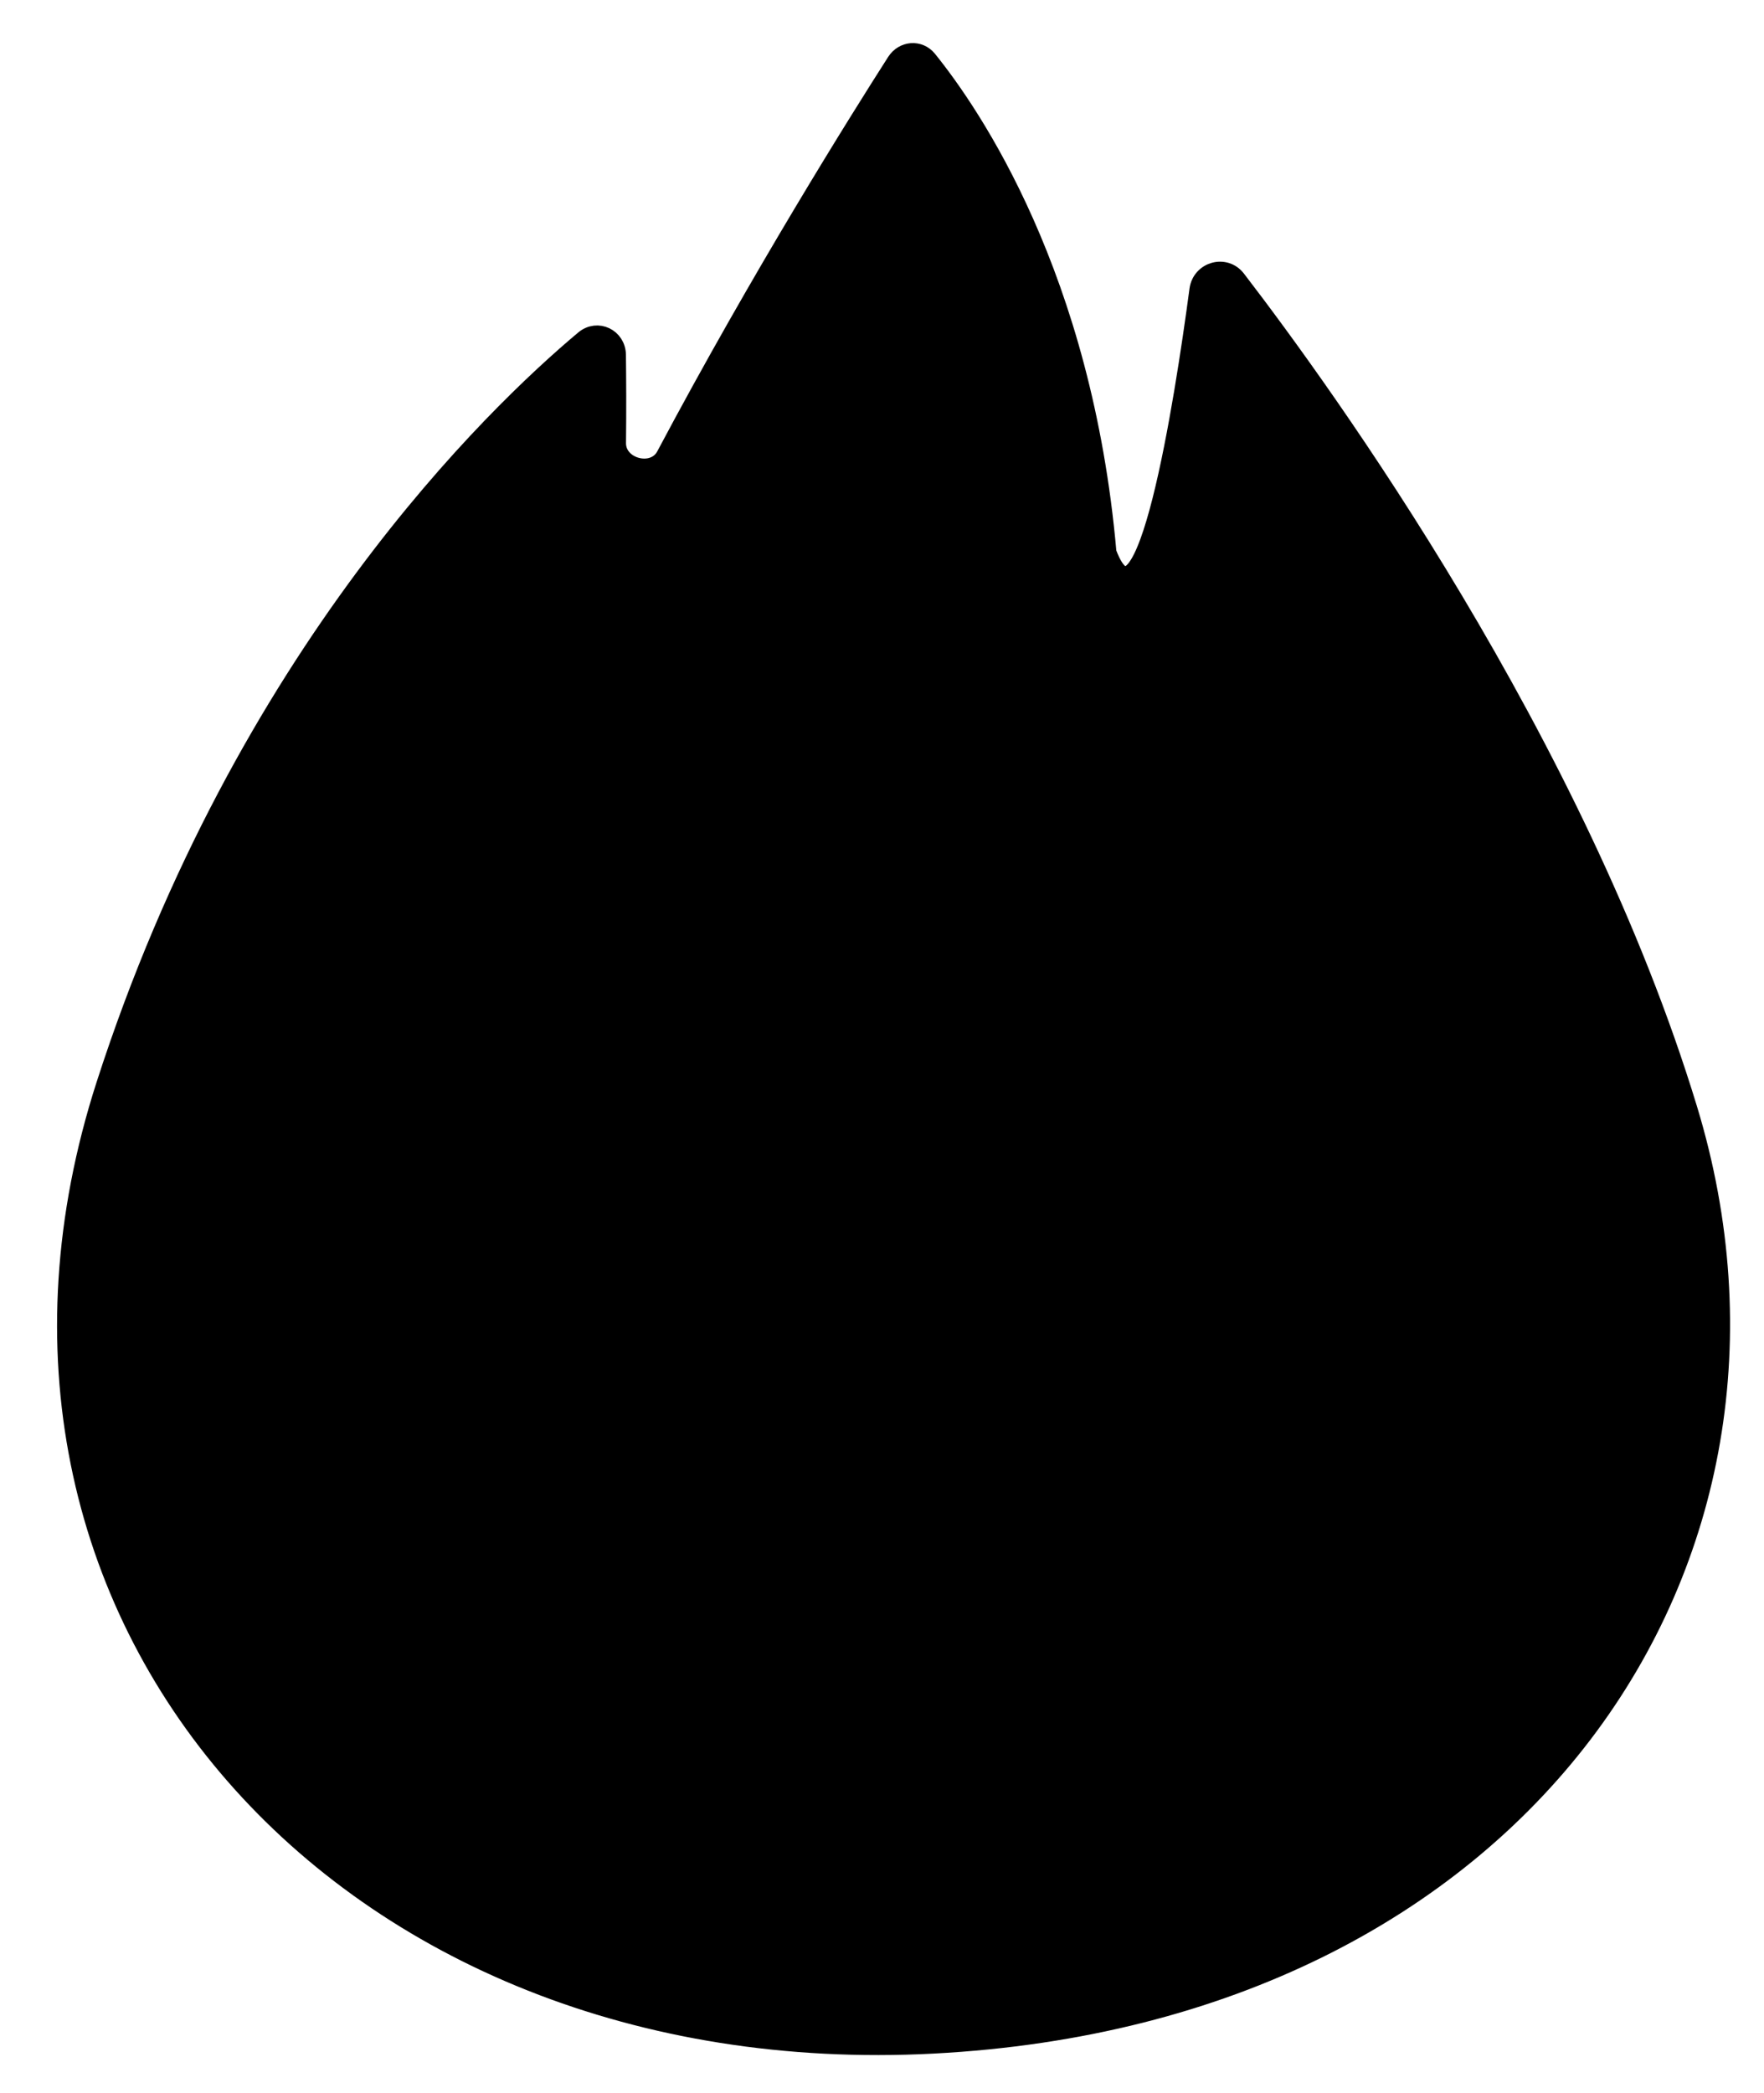
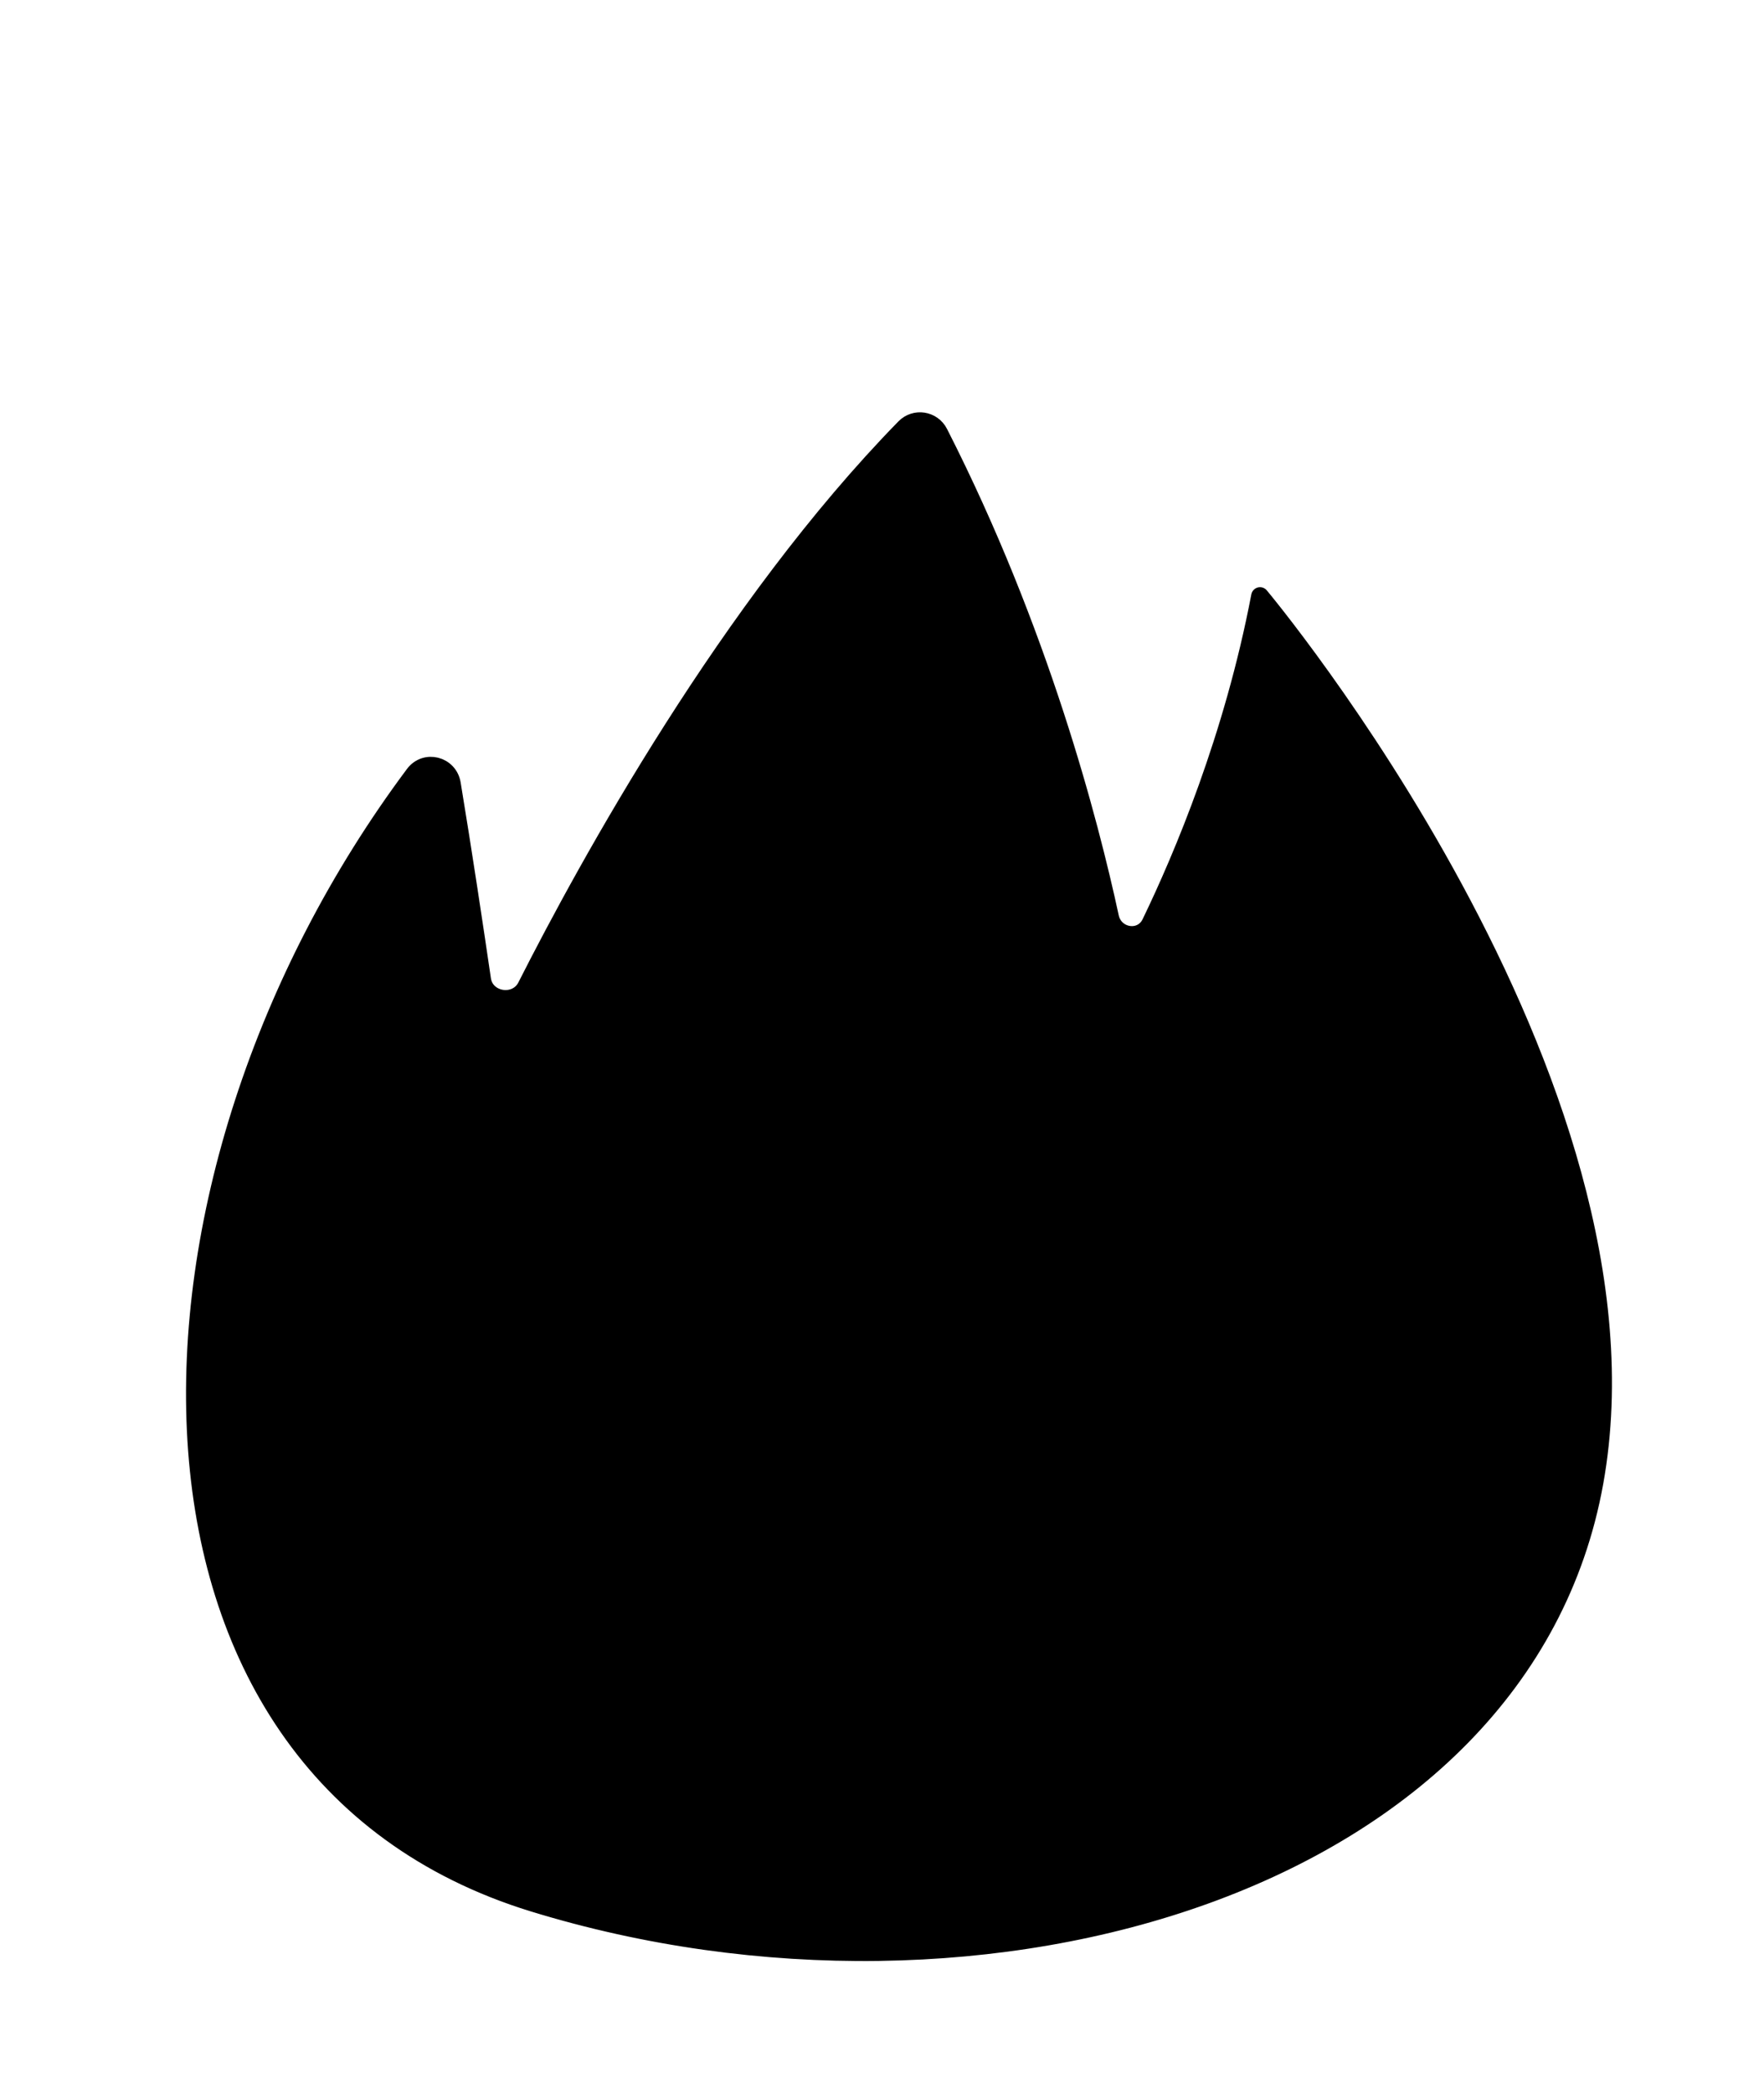
<svg xmlns="http://www.w3.org/2000/svg" width="268" height="318" viewBox="0 0 268 318" fill="none">
-   <path d="M168.279 83.948C168.279 83.948 168.28 83.948 168.28 83.948C173.894 98.898 179.769 61.091 182.049 44.025C182.442 41.086 186.121 40.034 187.927 42.385C201.467 60.009 239.553 112.704 256.532 168.464C277.378 236.917 231.38 305.931 141.792 310.626C52.204 315.321 -10.017 245.327 15.963 164.772C37.074 99.312 75.173 62.892 88.71 51.54C90.769 49.814 93.723 51.236 93.754 53.923C93.796 57.502 93.822 62.268 93.765 67.299C93.724 70.993 99.31 72.465 101.042 69.202C115.5 41.976 130.518 18.039 136.069 9.369C137.219 7.572 139.663 7.357 141.003 9.016C147.664 17.259 164.601 41.98 168.278 83.947C168.278 83.947 168.278 83.948 168.279 83.948Z" fill="#42B2FC" stroke="#42B2FC" style="fill:#42B2FC;fill:color(display-p3 0.259 0.698 0.988);fill-opacity:1;stroke:#42B2FC;stroke:color(display-p3 0.259 0.698 0.988);stroke-opacity:1;" stroke-width="2.687" stroke-linecap="round" stroke-linejoin="round" />
  <path d="M191.431 90.547C191.43 90.547 191.43 90.546 191.43 90.547C191.443 90.563 253.231 164.292 242.248 225.21C231.265 286.135 149.462 310.129 81.031 289.082C14.706 268.684 16.837 179.331 62.905 117.62C64.626 115.314 68.187 116.231 68.657 119.069C70.368 129.417 72.061 140.675 73.251 148.799C73.738 152.126 78.434 152.852 79.954 149.852C89.311 131.376 110.82 92.192 137.452 64.959C139.016 63.359 141.666 63.778 142.682 65.771C157.991 95.812 165.549 124.933 168.648 139.313C169.314 142.406 173.43 143.067 174.808 140.218C179.656 130.189 187.334 112.04 191.431 90.547C191.431 90.547 191.431 90.547 191.431 90.547Z" fill="#203240" stroke="#203240" style="fill:#203240;fill:color(display-p3 0.126 0.196 0.251);fill-opacity:1;stroke:#203240;stroke:color(display-p3 0.126 0.196 0.251);stroke-opacity:1;" stroke-width="2.687" stroke-linecap="round" stroke-linejoin="round" />
</svg>